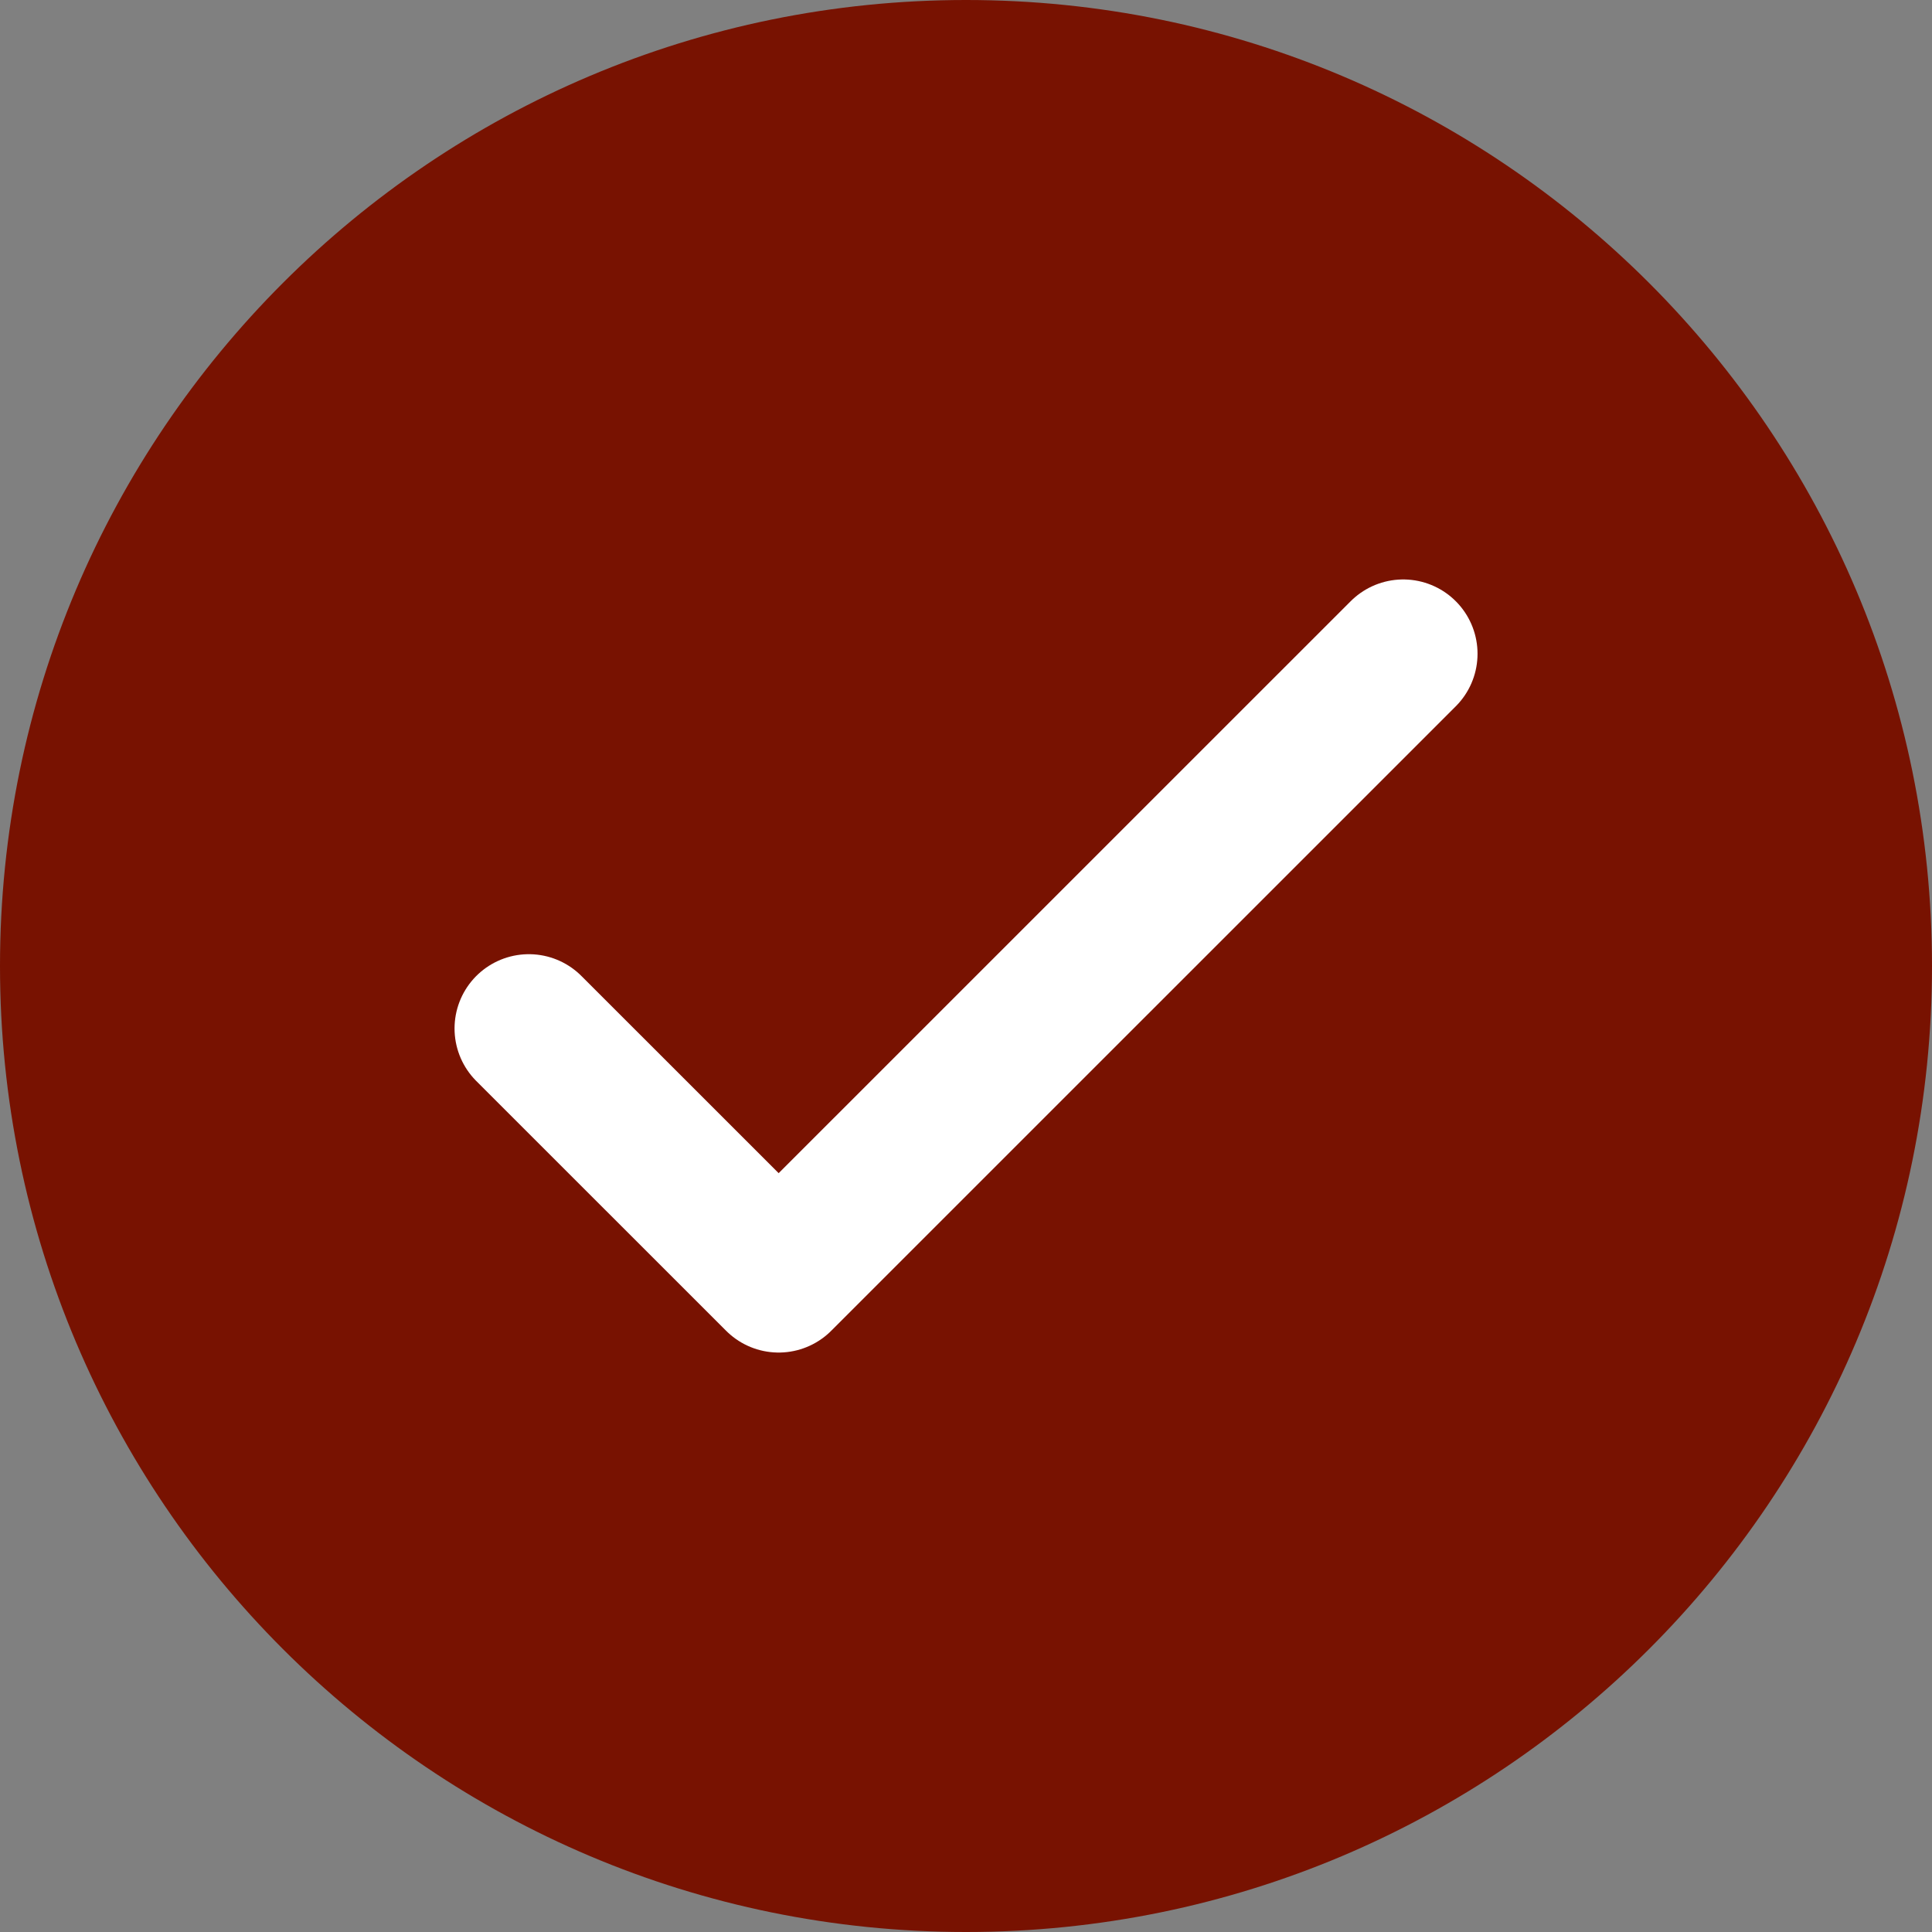
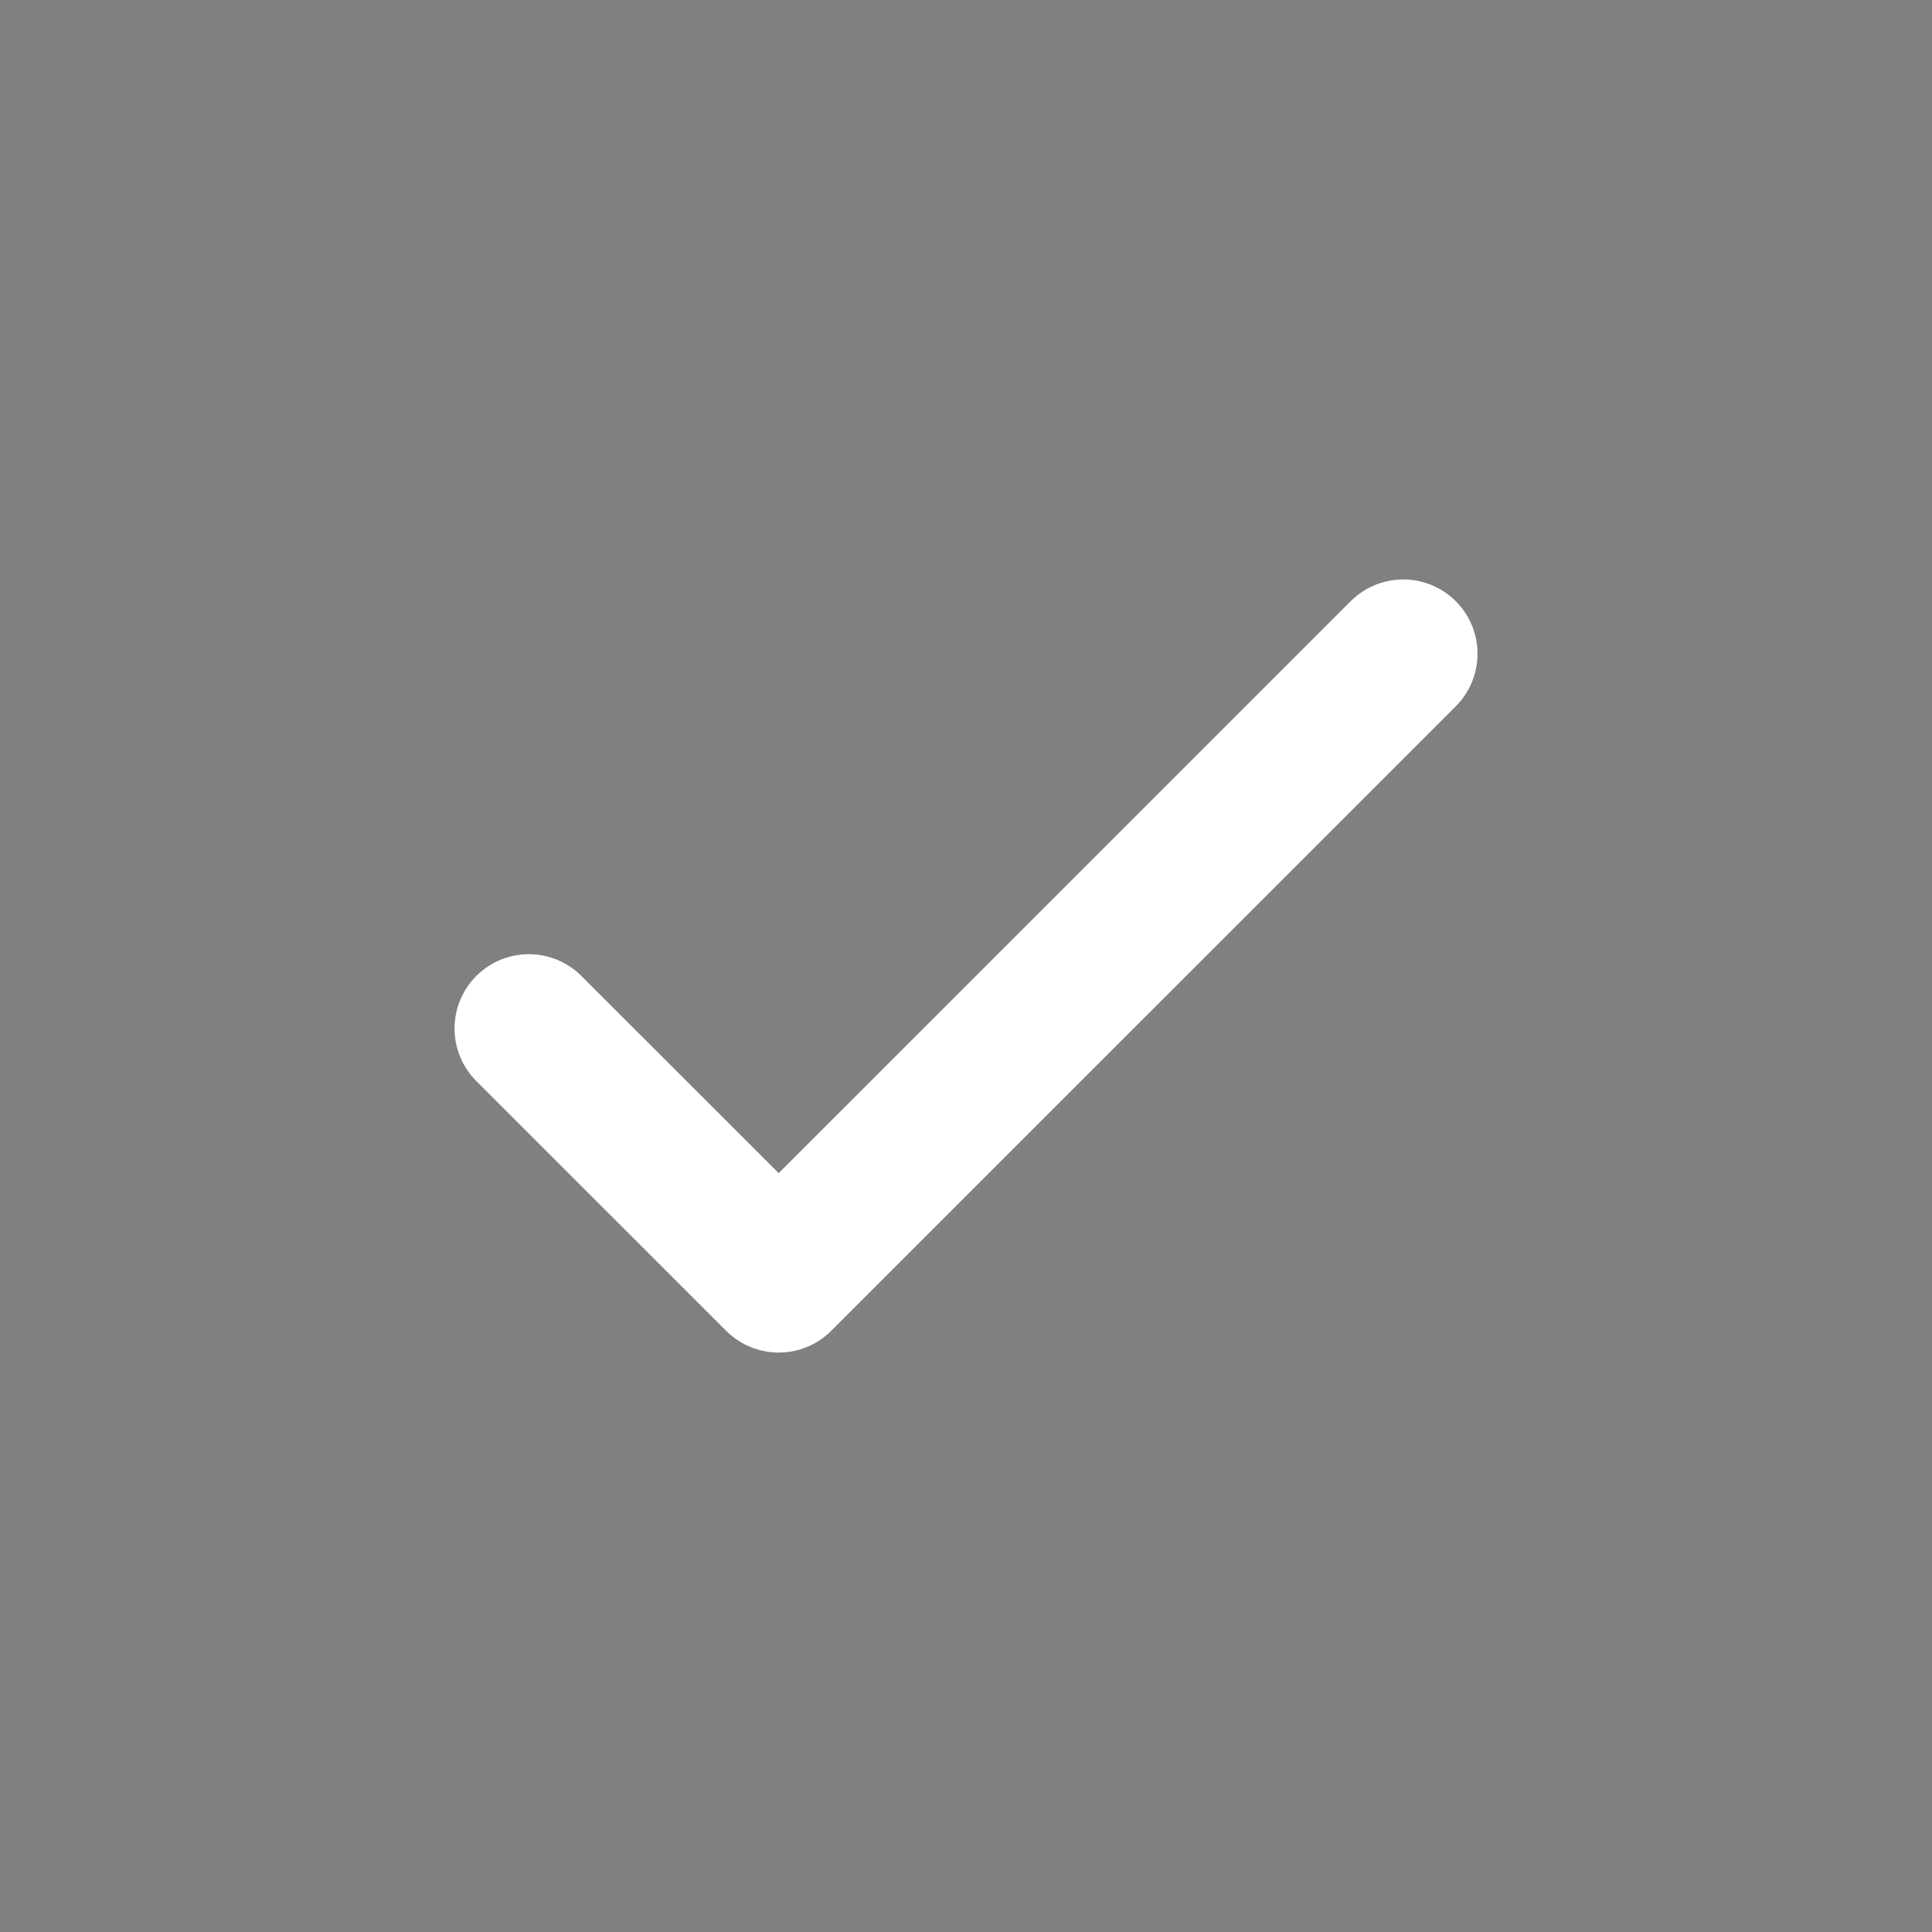
<svg xmlns="http://www.w3.org/2000/svg" width="26" height="26" viewBox="0 0 26 26" fill="none">
  <rect x="0" y="0" width="26" height="26" fill="#808080" stroke="none" />
  <g clip-path="url(#clip0_1808_2179)">
-     <path d="M13 26C20.18 26 26 20.18 26 13C26 5.82 20.18 0 13 0C5.82 0 0 5.82 0 13C0 20.18 5.82 26 13 26Z" fill="#781201" />
    <path d="M7.117 13.841L10.479 17.202L18.884 8.798" stroke="white" stroke-width="2" stroke-linecap="round" stroke-linejoin="round" />
  </g>
  <defs>
    <clipPath id="clip0_1808_2179">
      <rect width="26" height="26" fill="white" />
    </clipPath>
  </defs>
</svg>